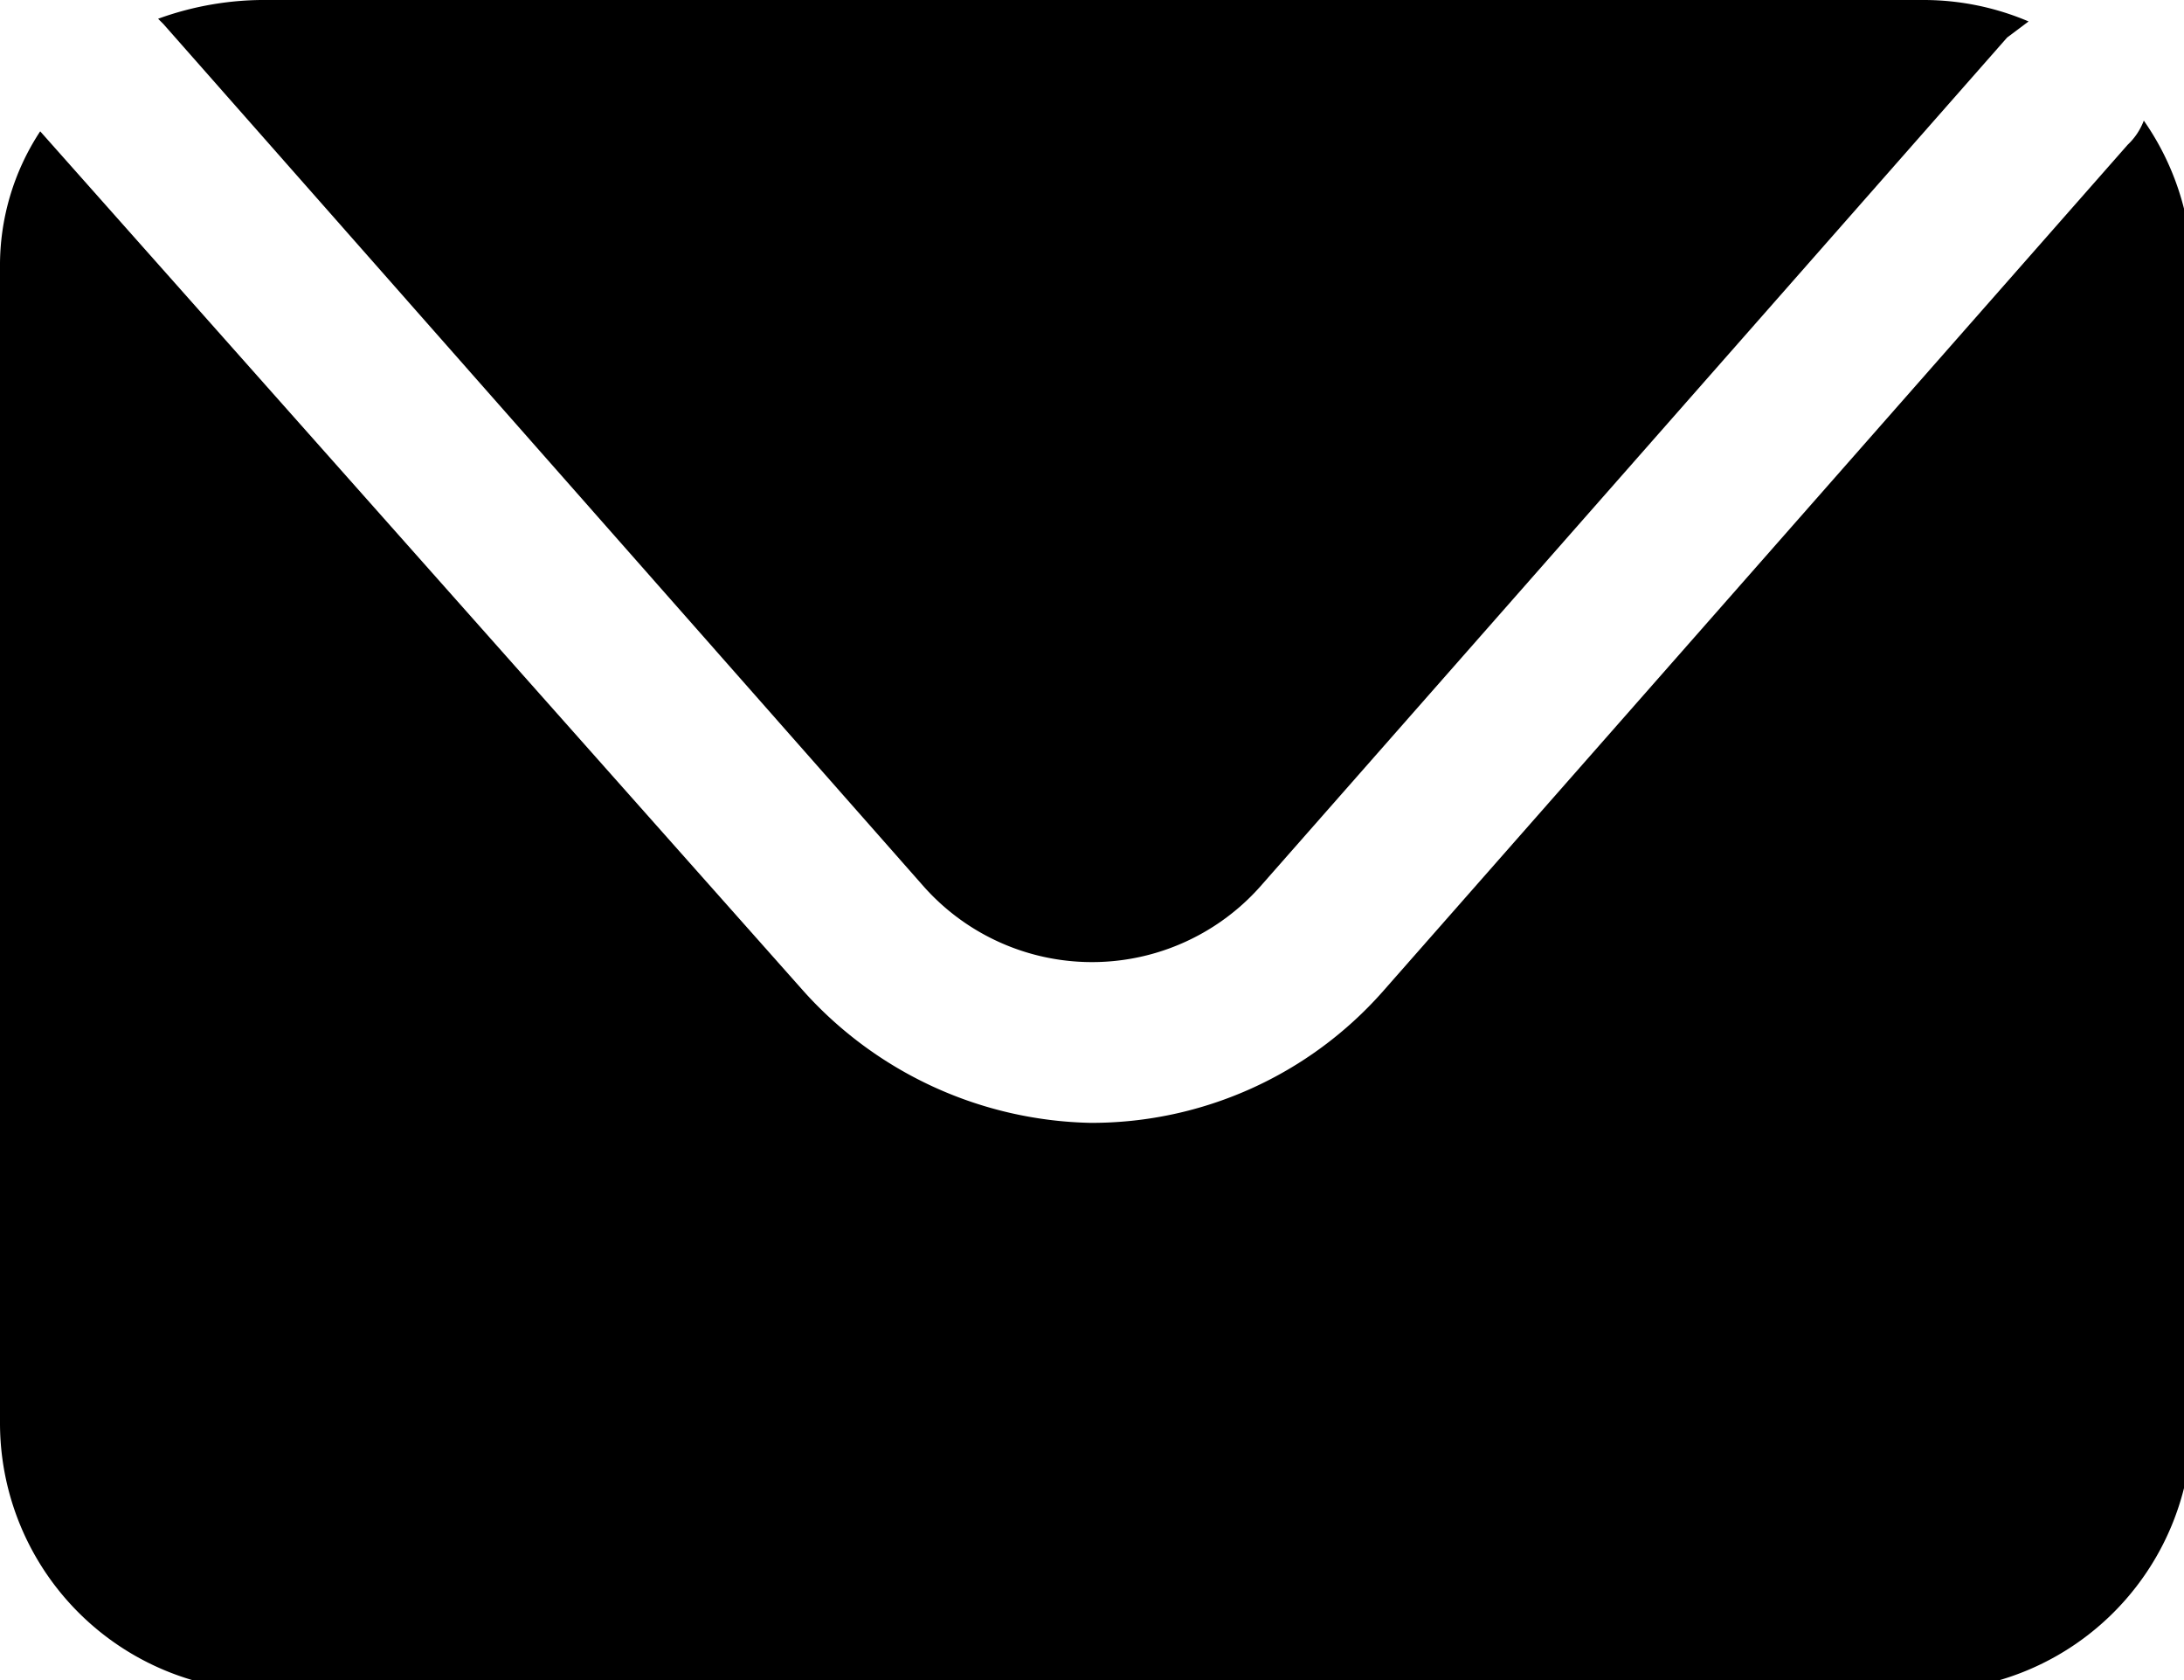
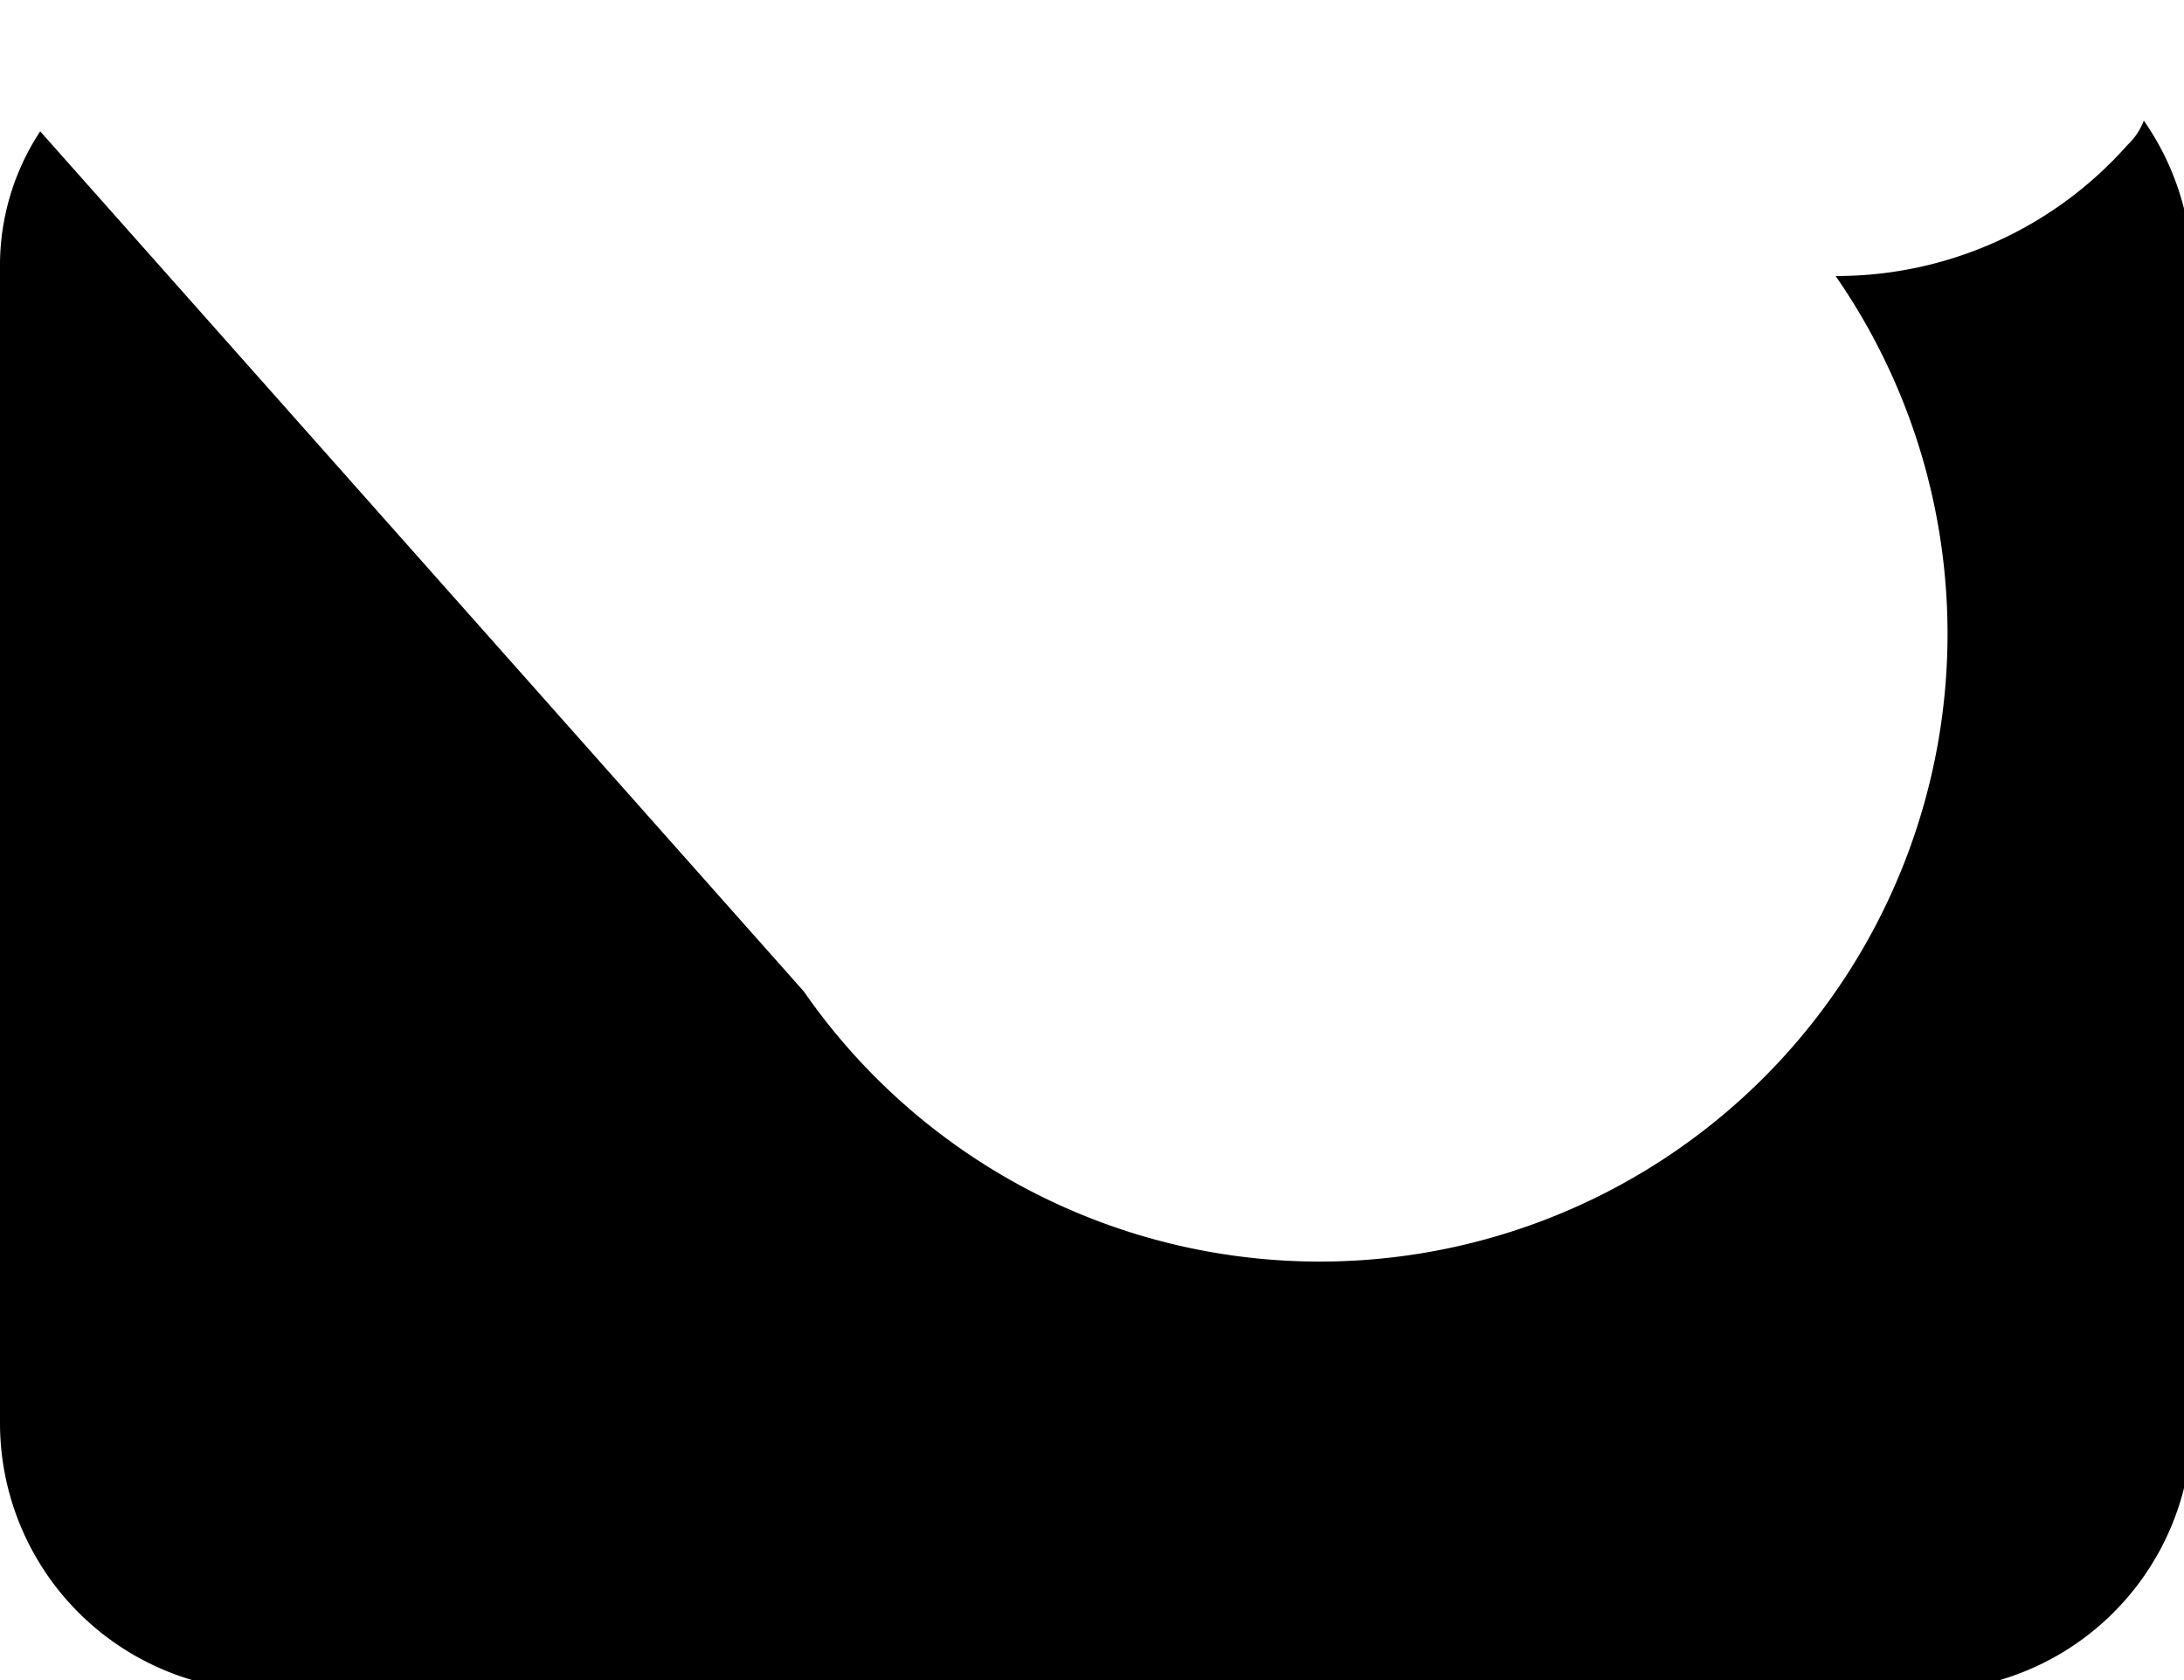
<svg xmlns="http://www.w3.org/2000/svg" viewBox="0 0 8.15 6.27">
  <g id="Layer_2" data-name="Layer 2">
    <g id="Design">
-       <path d="M.61.09,3.44,3.3a.84.84,0,0,0,1.27,0L7.49.14,7.57.08A1,1,0,0,0,7.18,0H1A1.16,1.16,0,0,0,.59.07Z" />
-       <path d="M8,.45a.24.24,0,0,1-.06.09L5.16,3.7a1.45,1.45,0,0,1-1.09.49A1.48,1.48,0,0,1,3,3.7L.15.49a0,0,0,0,0,0,0A.91.91,0,0,0,0,1V5.31a1,1,0,0,0,1,1H7.18a1,1,0,0,0,1-1V1A1,1,0,0,0,8,.45Z" />
+       <path d="M8,.45a.24.24,0,0,1-.06.09a1.45,1.45,0,0,1-1.09.49A1.48,1.48,0,0,1,3,3.7L.15.49a0,0,0,0,0,0,0A.91.91,0,0,0,0,1V5.31a1,1,0,0,0,1,1H7.18a1,1,0,0,0,1-1V1A1,1,0,0,0,8,.45Z" />
    </g>
  </g>
</svg>